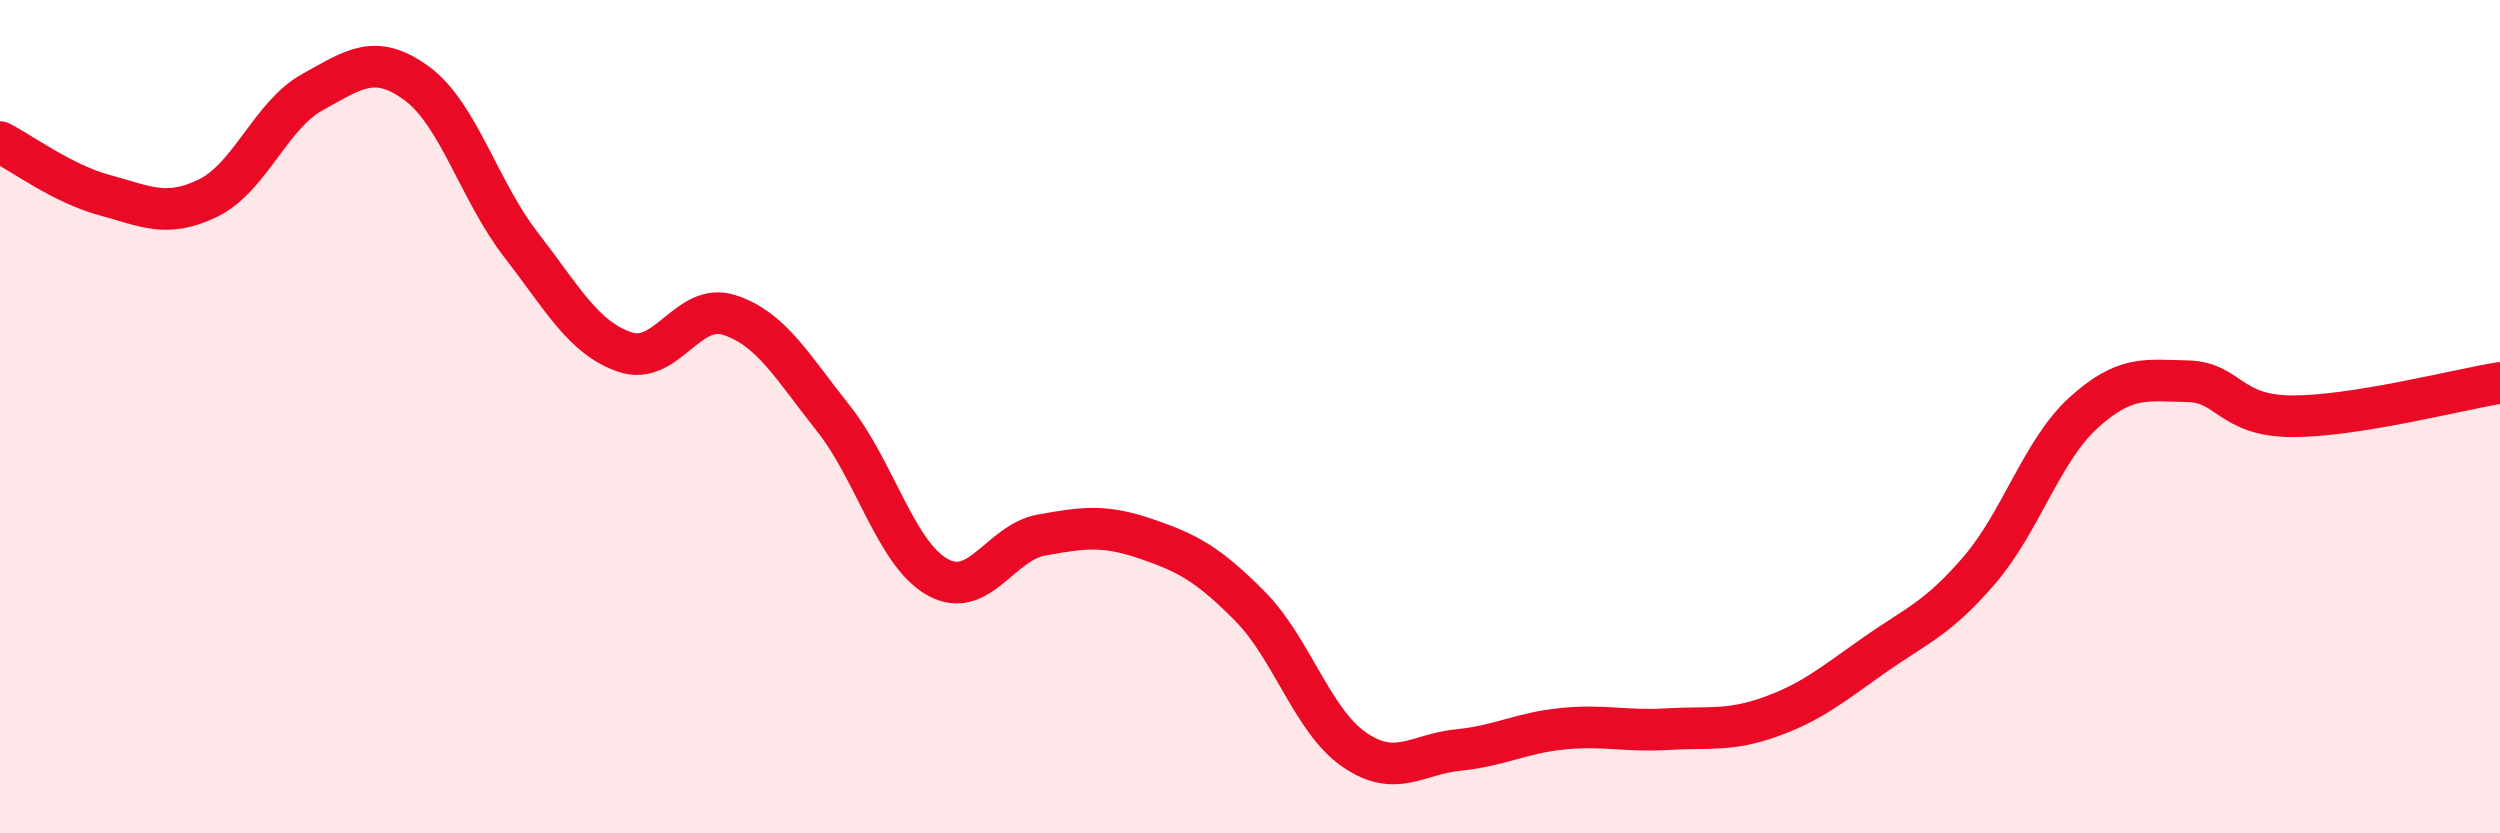
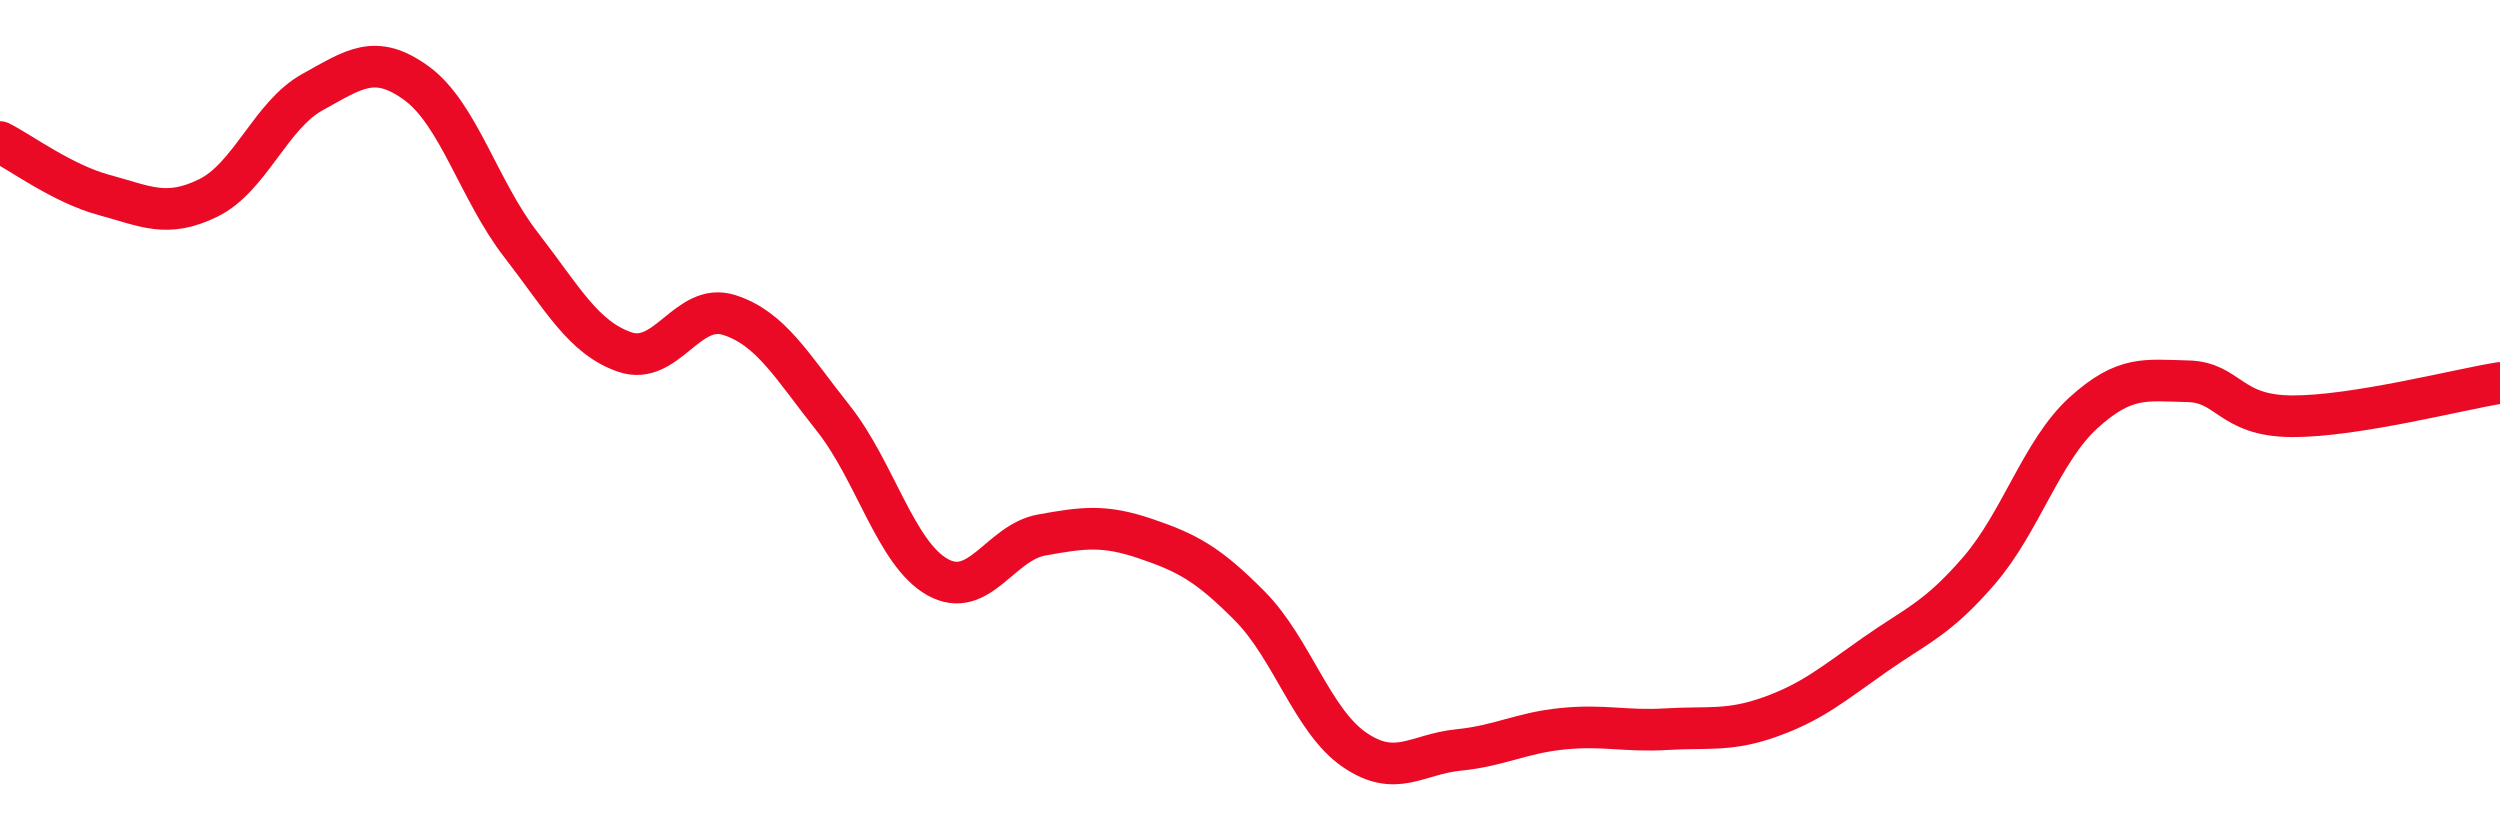
<svg xmlns="http://www.w3.org/2000/svg" width="60" height="20" viewBox="0 0 60 20">
-   <path d="M 0,3.41 C 0.5,3.66 1.5,4.41 2.5,4.68 C 3.5,4.95 4,5.24 5,4.75 C 6,4.26 6.5,2.76 7.5,2.21 C 8.5,1.66 9,1.27 10,2 C 11,2.73 11.5,4.58 12.5,5.87 C 13.5,7.16 14,8.11 15,8.45 C 16,8.79 16.5,7.24 17.5,7.56 C 18.5,7.88 19,8.78 20,10.04 C 21,11.3 21.5,13.29 22.5,13.85 C 23.5,14.41 24,13.02 25,12.84 C 26,12.66 26.5,12.59 27.5,12.93 C 28.5,13.27 29,13.54 30,14.55 C 31,15.56 31.5,17.3 32.5,17.99 C 33.5,18.68 34,18.1 35,18 C 36,17.9 36.5,17.59 37.5,17.49 C 38.5,17.39 39,17.56 40,17.5 C 41,17.44 41.5,17.56 42.5,17.2 C 43.5,16.84 44,16.41 45,15.71 C 46,15.01 46.5,14.85 47.5,13.69 C 48.5,12.53 49,10.82 50,9.91 C 51,9 51.5,9.13 52.5,9.15 C 53.5,9.17 53.5,9.98 55,9.99 C 56.5,10 59,9.35 60,9.19L60 20L0 20Z" fill="#EB0A25" opacity="0.1" stroke-linecap="round" stroke-linejoin="round" />
  <path d="M 0,3.41 C 0.5,3.66 1.5,4.41 2.5,4.68 C 3.5,4.95 4,5.24 5,4.75 C 6,4.26 6.5,2.76 7.5,2.21 C 8.5,1.66 9,1.27 10,2 C 11,2.73 11.5,4.58 12.5,5.87 C 13.5,7.16 14,8.11 15,8.45 C 16,8.79 16.5,7.24 17.5,7.56 C 18.5,7.88 19,8.78 20,10.04 C 21,11.3 21.5,13.29 22.5,13.85 C 23.5,14.41 24,13.02 25,12.84 C 26,12.66 26.5,12.59 27.5,12.93 C 28.5,13.27 29,13.54 30,14.55 C 31,15.56 31.5,17.3 32.5,17.99 C 33.5,18.68 34,18.1 35,18 C 36,17.9 36.5,17.59 37.5,17.49 C 38.5,17.39 39,17.56 40,17.5 C 41,17.44 41.5,17.56 42.5,17.2 C 43.5,16.84 44,16.41 45,15.71 C 46,15.01 46.5,14.85 47.5,13.69 C 48.5,12.53 49,10.82 50,9.91 C 51,9 51.5,9.13 52.5,9.15 C 53.5,9.17 53.5,9.98 55,9.99 C 56.5,10 59,9.35 60,9.19" stroke="#EB0A25" stroke-width="1" fill="none" stroke-linecap="round" stroke-linejoin="round" />
</svg>